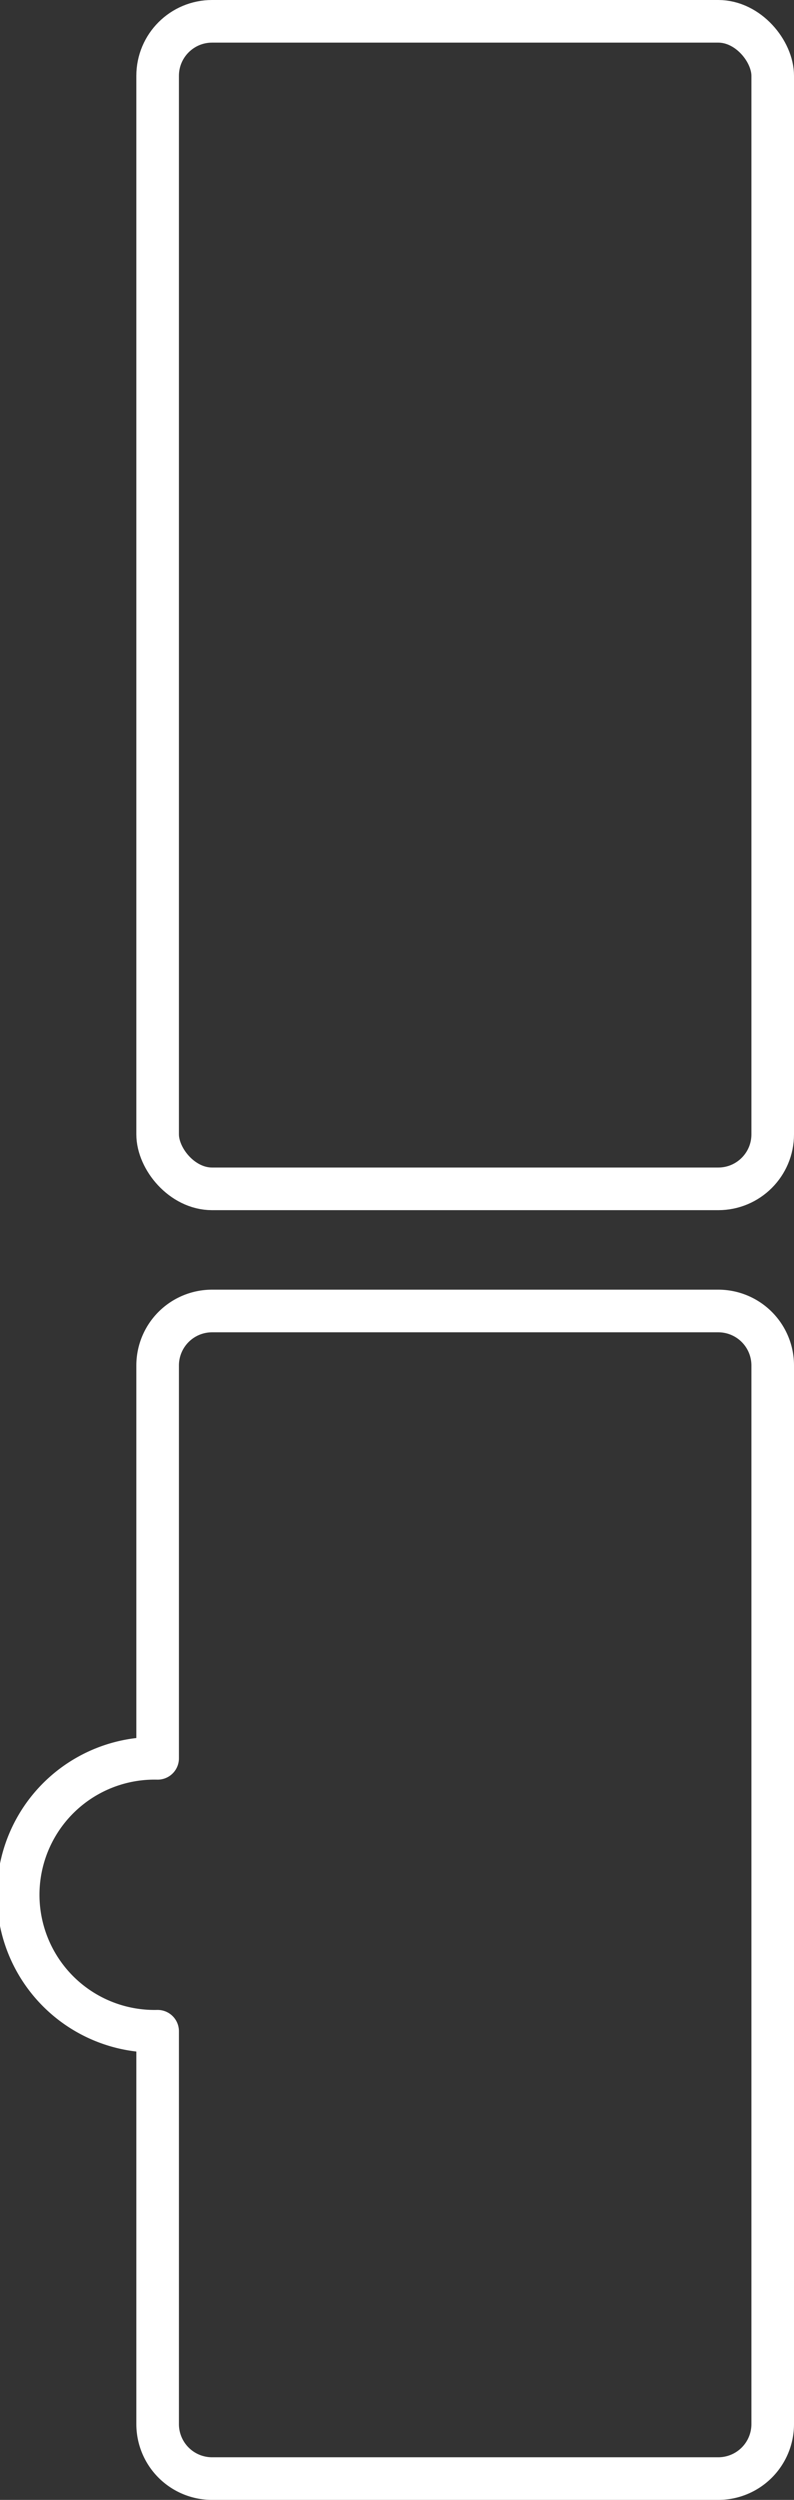
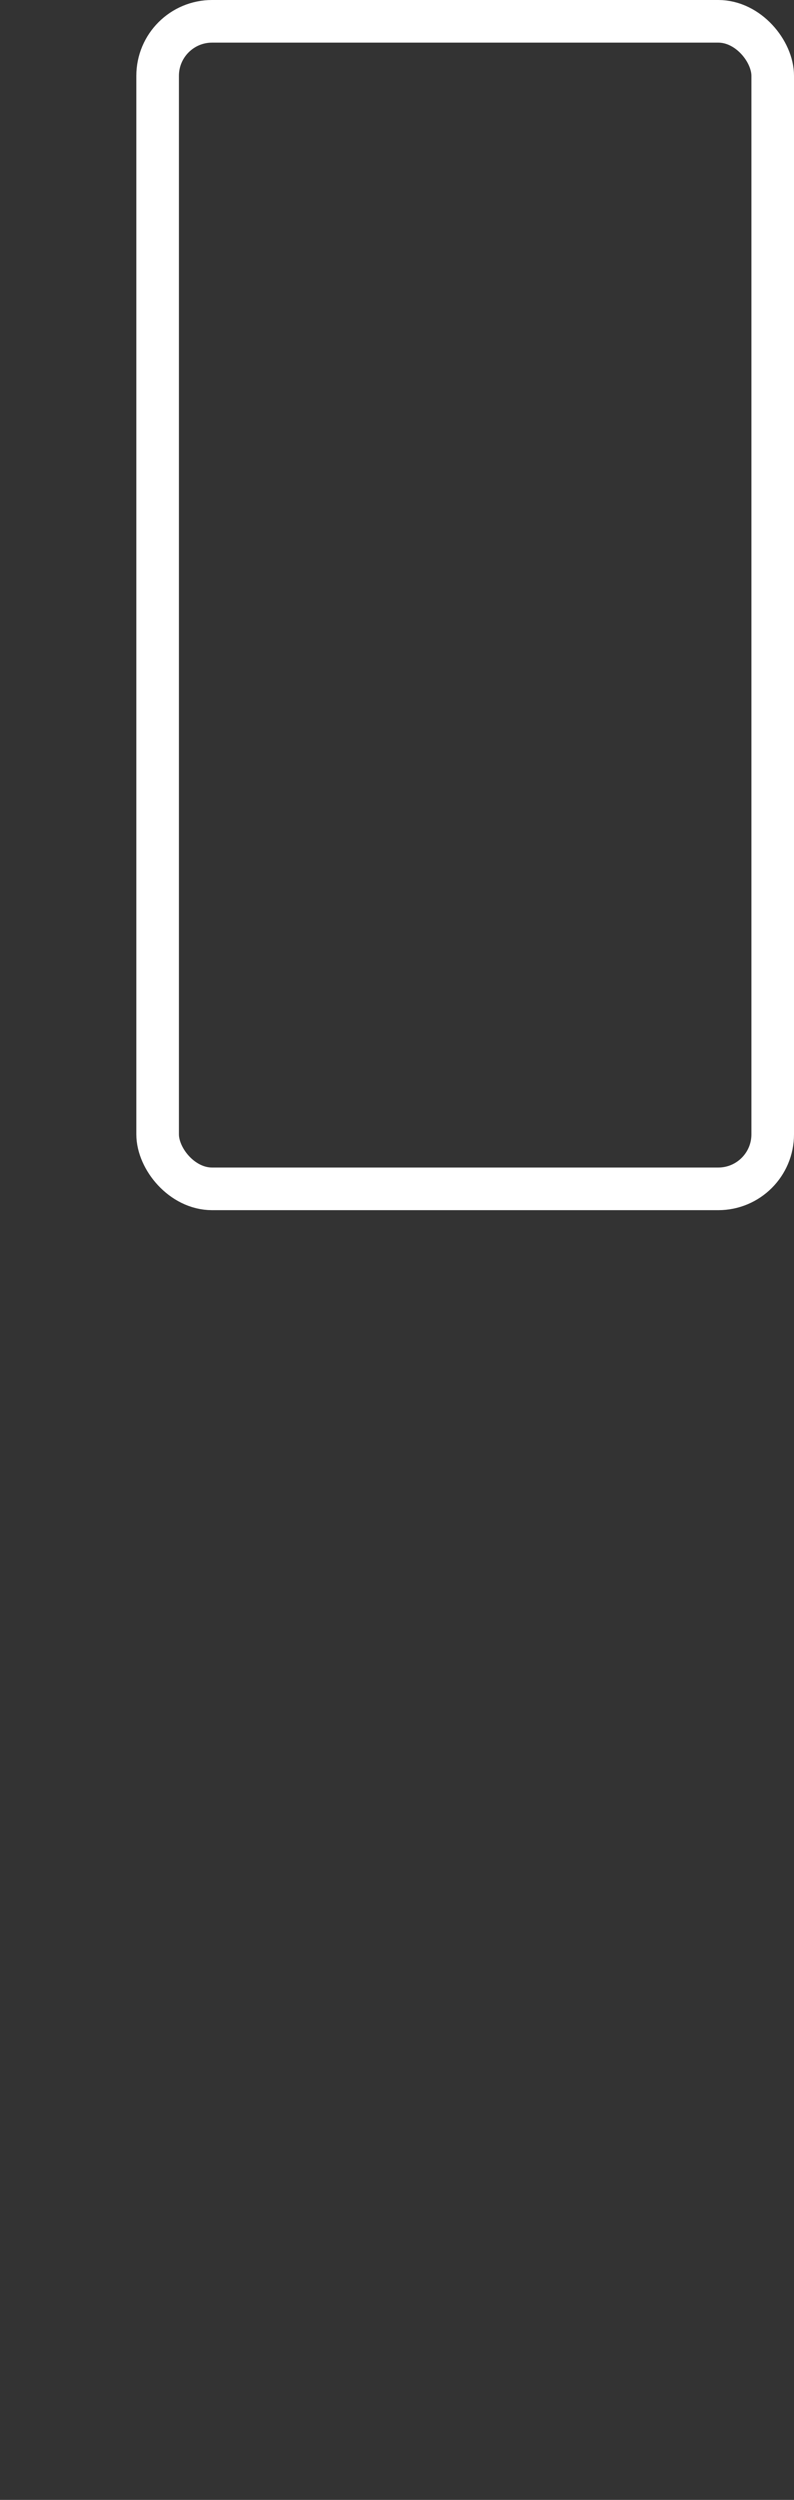
<svg xmlns="http://www.w3.org/2000/svg" viewBox="0 0 111.87 351.84">
  <rect x="0" y="0" width="111.87" height="351.84" fill="#333333" stroke="none" />
  <defs>
    <style>.cls-1{fill:none;stroke:#fff;stroke-linecap:round;stroke-linejoin:round;stroke-width:6px;}</style>
  </defs>
  <g id="Layer_2" data-name="Layer 2">
    <g id="Layer_1-2" data-name="Layer 1">
      <rect class="cls-1" x="22.21" y="3" width="86.66" height="164.32" rx="7.67" />
-       <path class="cls-1" d="M101.2,184.51H29.88a7.67,7.67,0,0,0-7.67,7.67v55.29a19.21,19.21,0,1,0,0,38.41v55.29a7.67,7.67,0,0,0,7.67,7.67H101.2a7.67,7.67,0,0,0,7.67-7.67v-149A7.67,7.67,0,0,0,101.2,184.51Z" />
    </g>
  </g>
</svg>